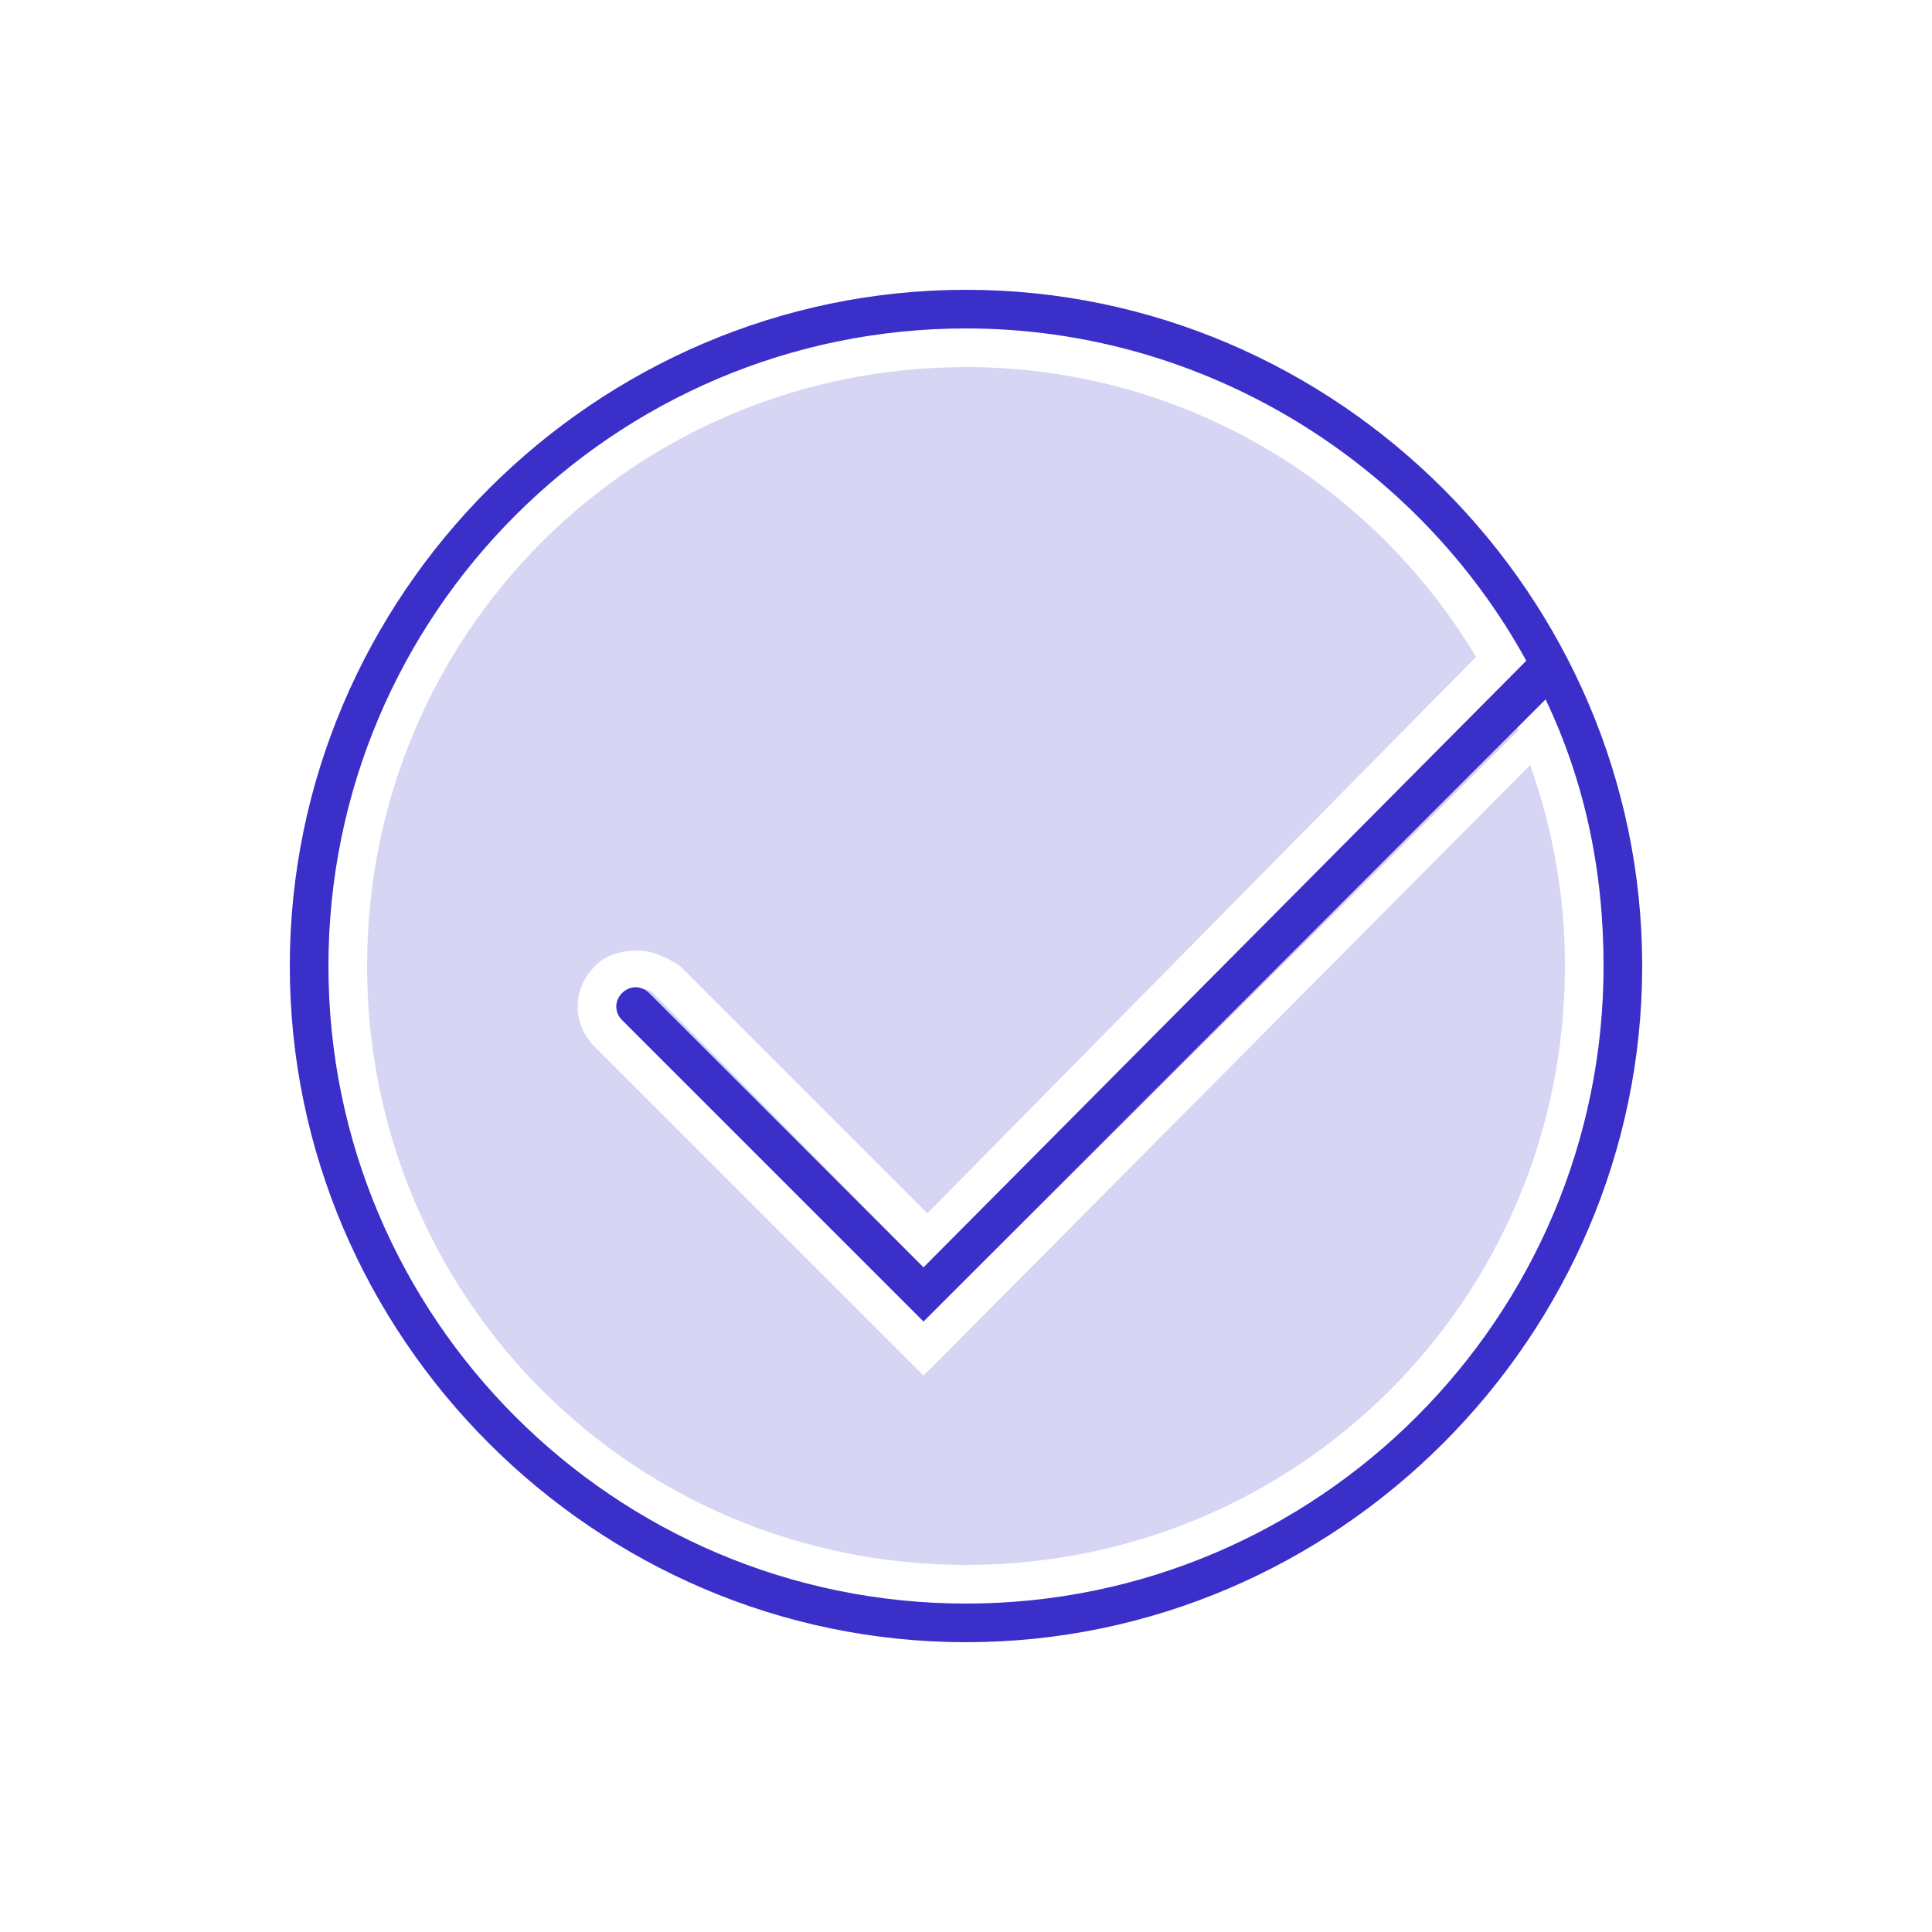
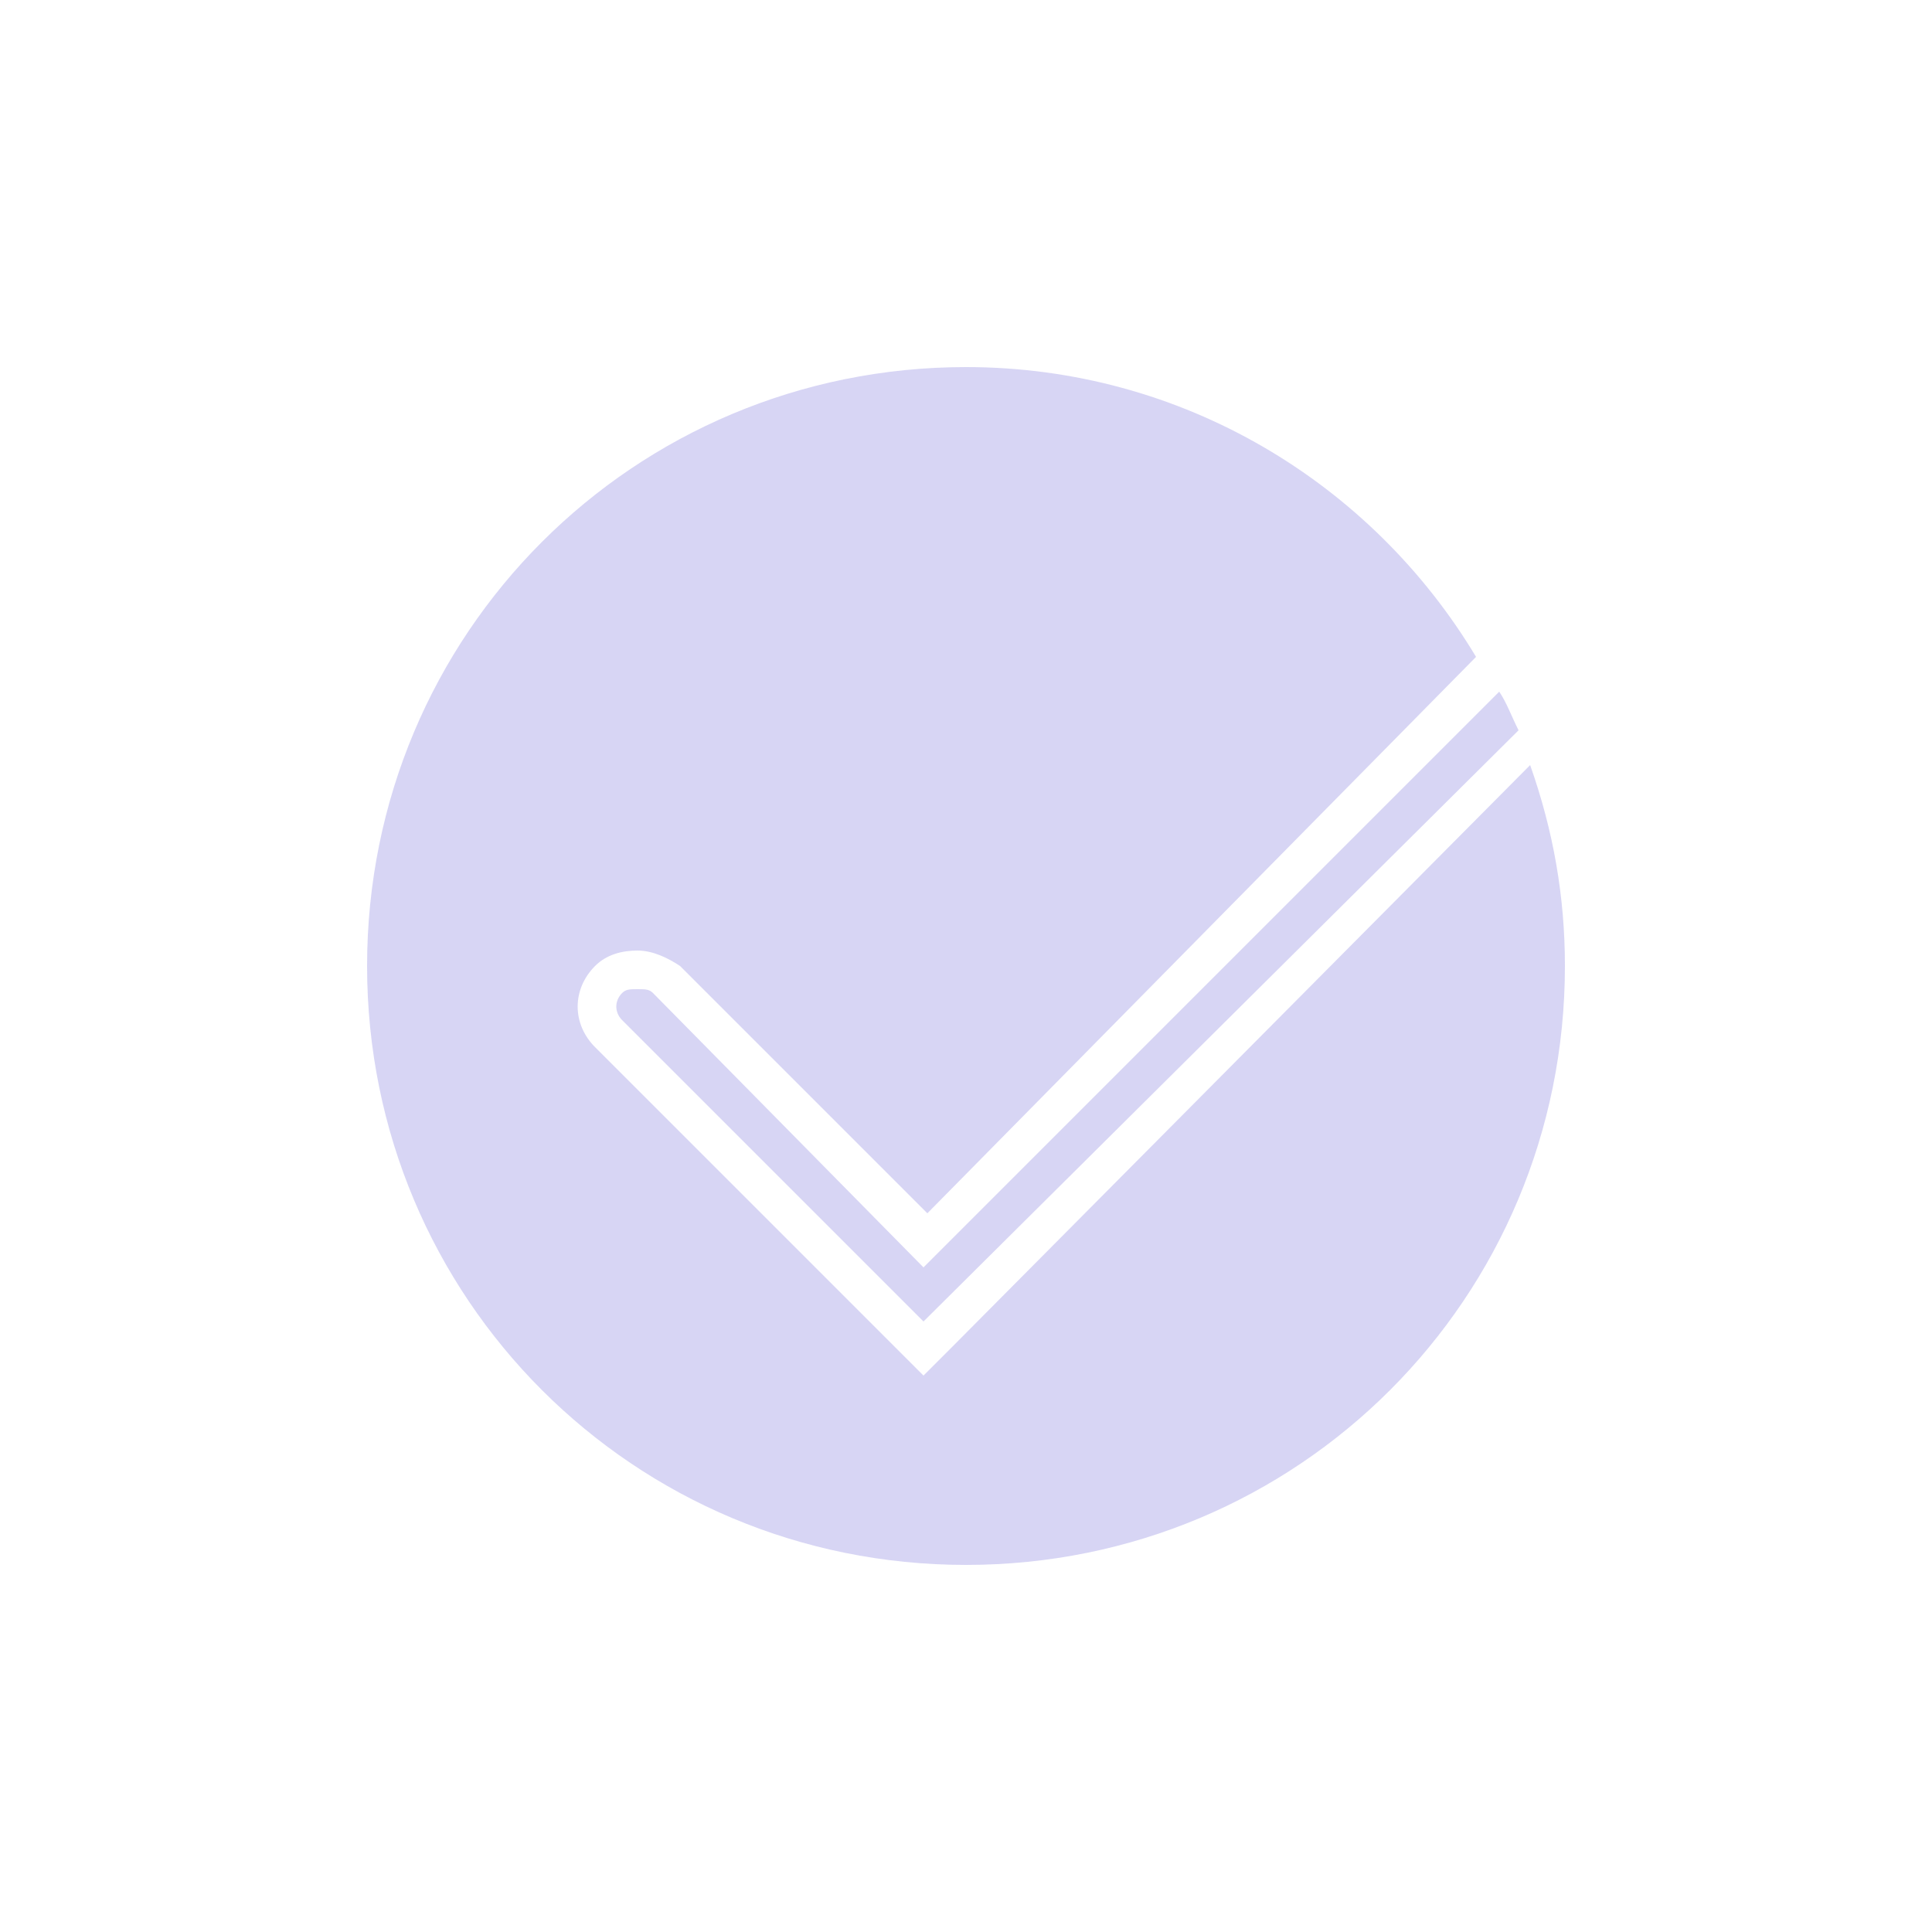
<svg xmlns="http://www.w3.org/2000/svg" version="1.1" id="Layer_3" x="0px" y="0px" width="50px" height="50px" viewBox="0 0 50 50" style="enable-background:new 0 0 50 50;" xml:space="preserve">
  <style type="text/css">
	.st0{opacity:0.2;fill:#3B2FC9;}
	.st1{fill:#3B2FC9;}
</style>
  <path class="st0" d="M23.9,32.8l14.9-14.9c0.2,0.3,0.3,0.6,0.5,1L23.9,34.2l-7.8-7.8c-0.2-0.2-0.2-0.5,0-0.7  c0.1-0.1,0.2-0.1,0.4-0.1s0.3,0,0.4,0.1L23.9,32.8z M24.6,34.9l-0.7,0.7l-0.7-0.7l-7.8-7.8c-0.6-0.6-0.6-1.5,0-2.1  c0.3-0.3,0.7-0.4,1.1-0.4s0.8,0.2,1.1,0.4l6.4,6.4L38.2,17c-2.7-4.5-7.6-7.5-13.2-7.5C16.4,9.5,9.5,16.4,9.5,25S16.4,40.5,25,40.5  S40.5,33.6,40.5,25c0-1.8-0.3-3.5-0.9-5.2L24.6,34.9z" />
-   <path class="st1" d="M25,7.5C15.4,7.5,7.5,15.4,7.5,25S15.4,42.5,25,42.5S42.5,34.6,42.5,25S34.6,7.5,25,7.5z M25,41.5  c-9.1,0-16.5-7.4-16.5-16.5c0-9.1,7.4-16.5,16.5-16.5c6.2,0,11.7,3.5,14.5,8.6L23.9,32.8l-7.1-7.1c-0.2-0.2-0.5-0.2-0.7,0  s-0.2,0.5,0,0.7l7.8,7.8L40,18.1c1,2.1,1.5,4.4,1.5,6.9C41.5,34.1,34.1,41.5,25,41.5z" />
</svg>